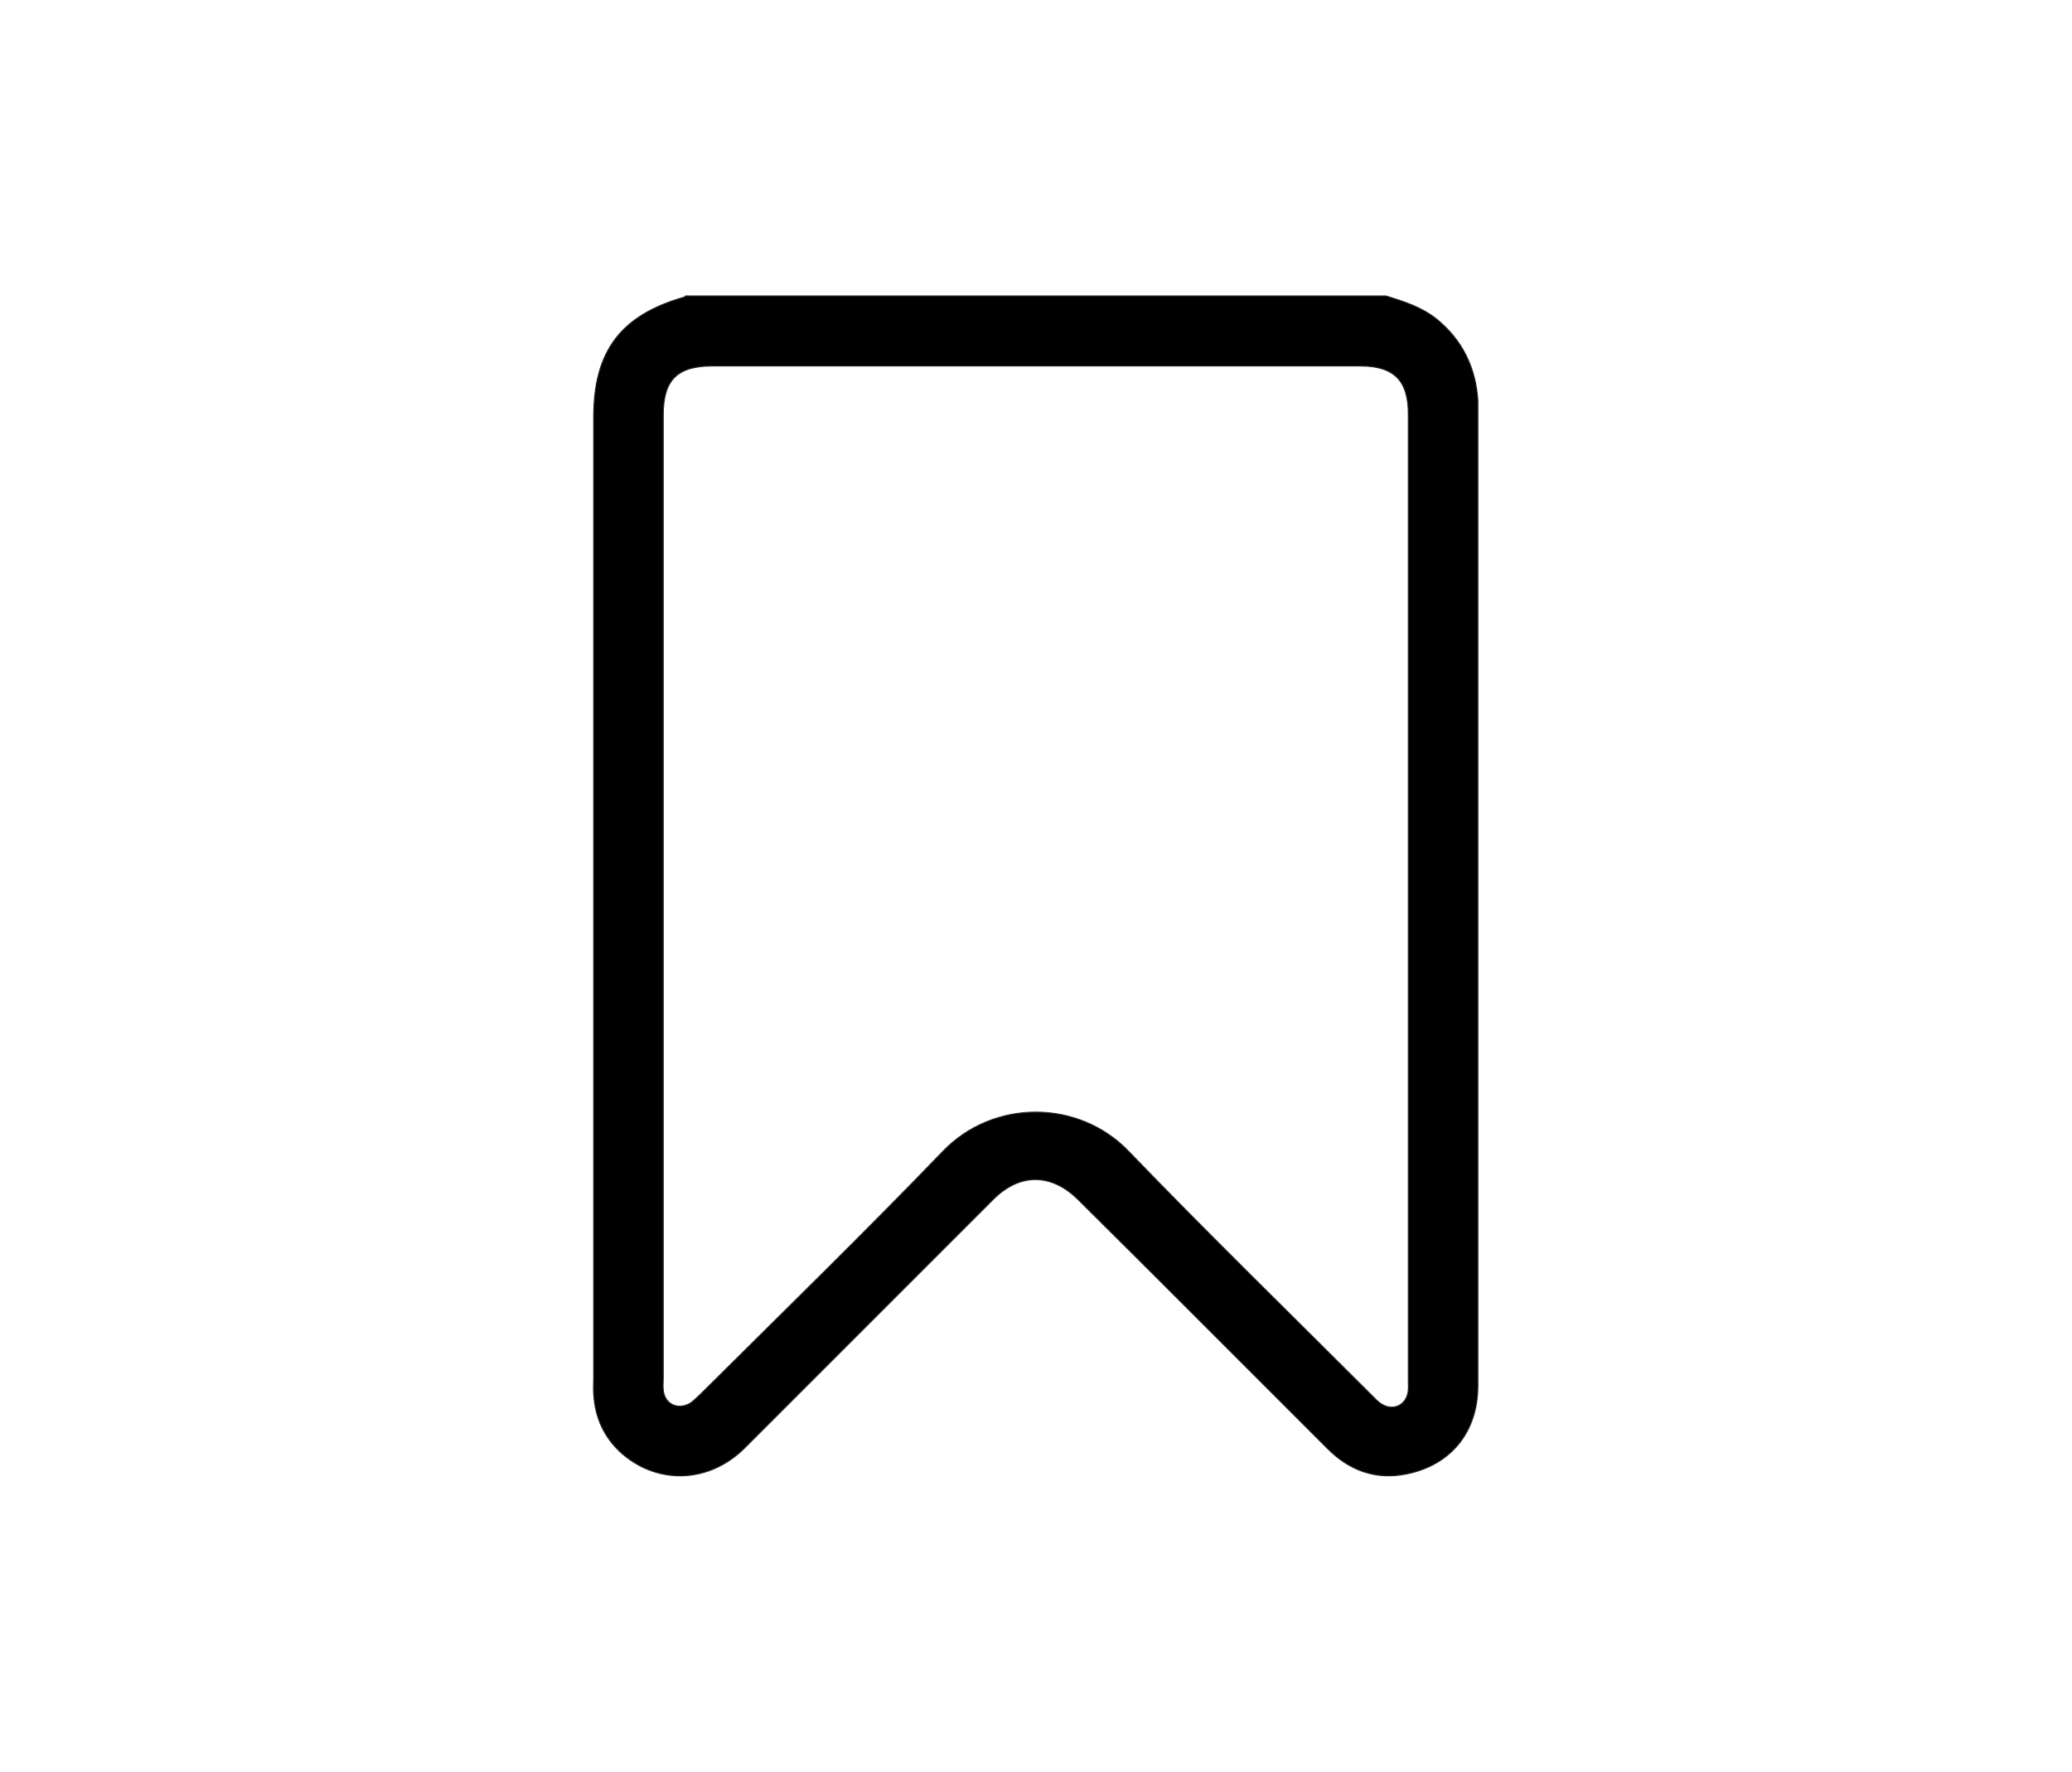
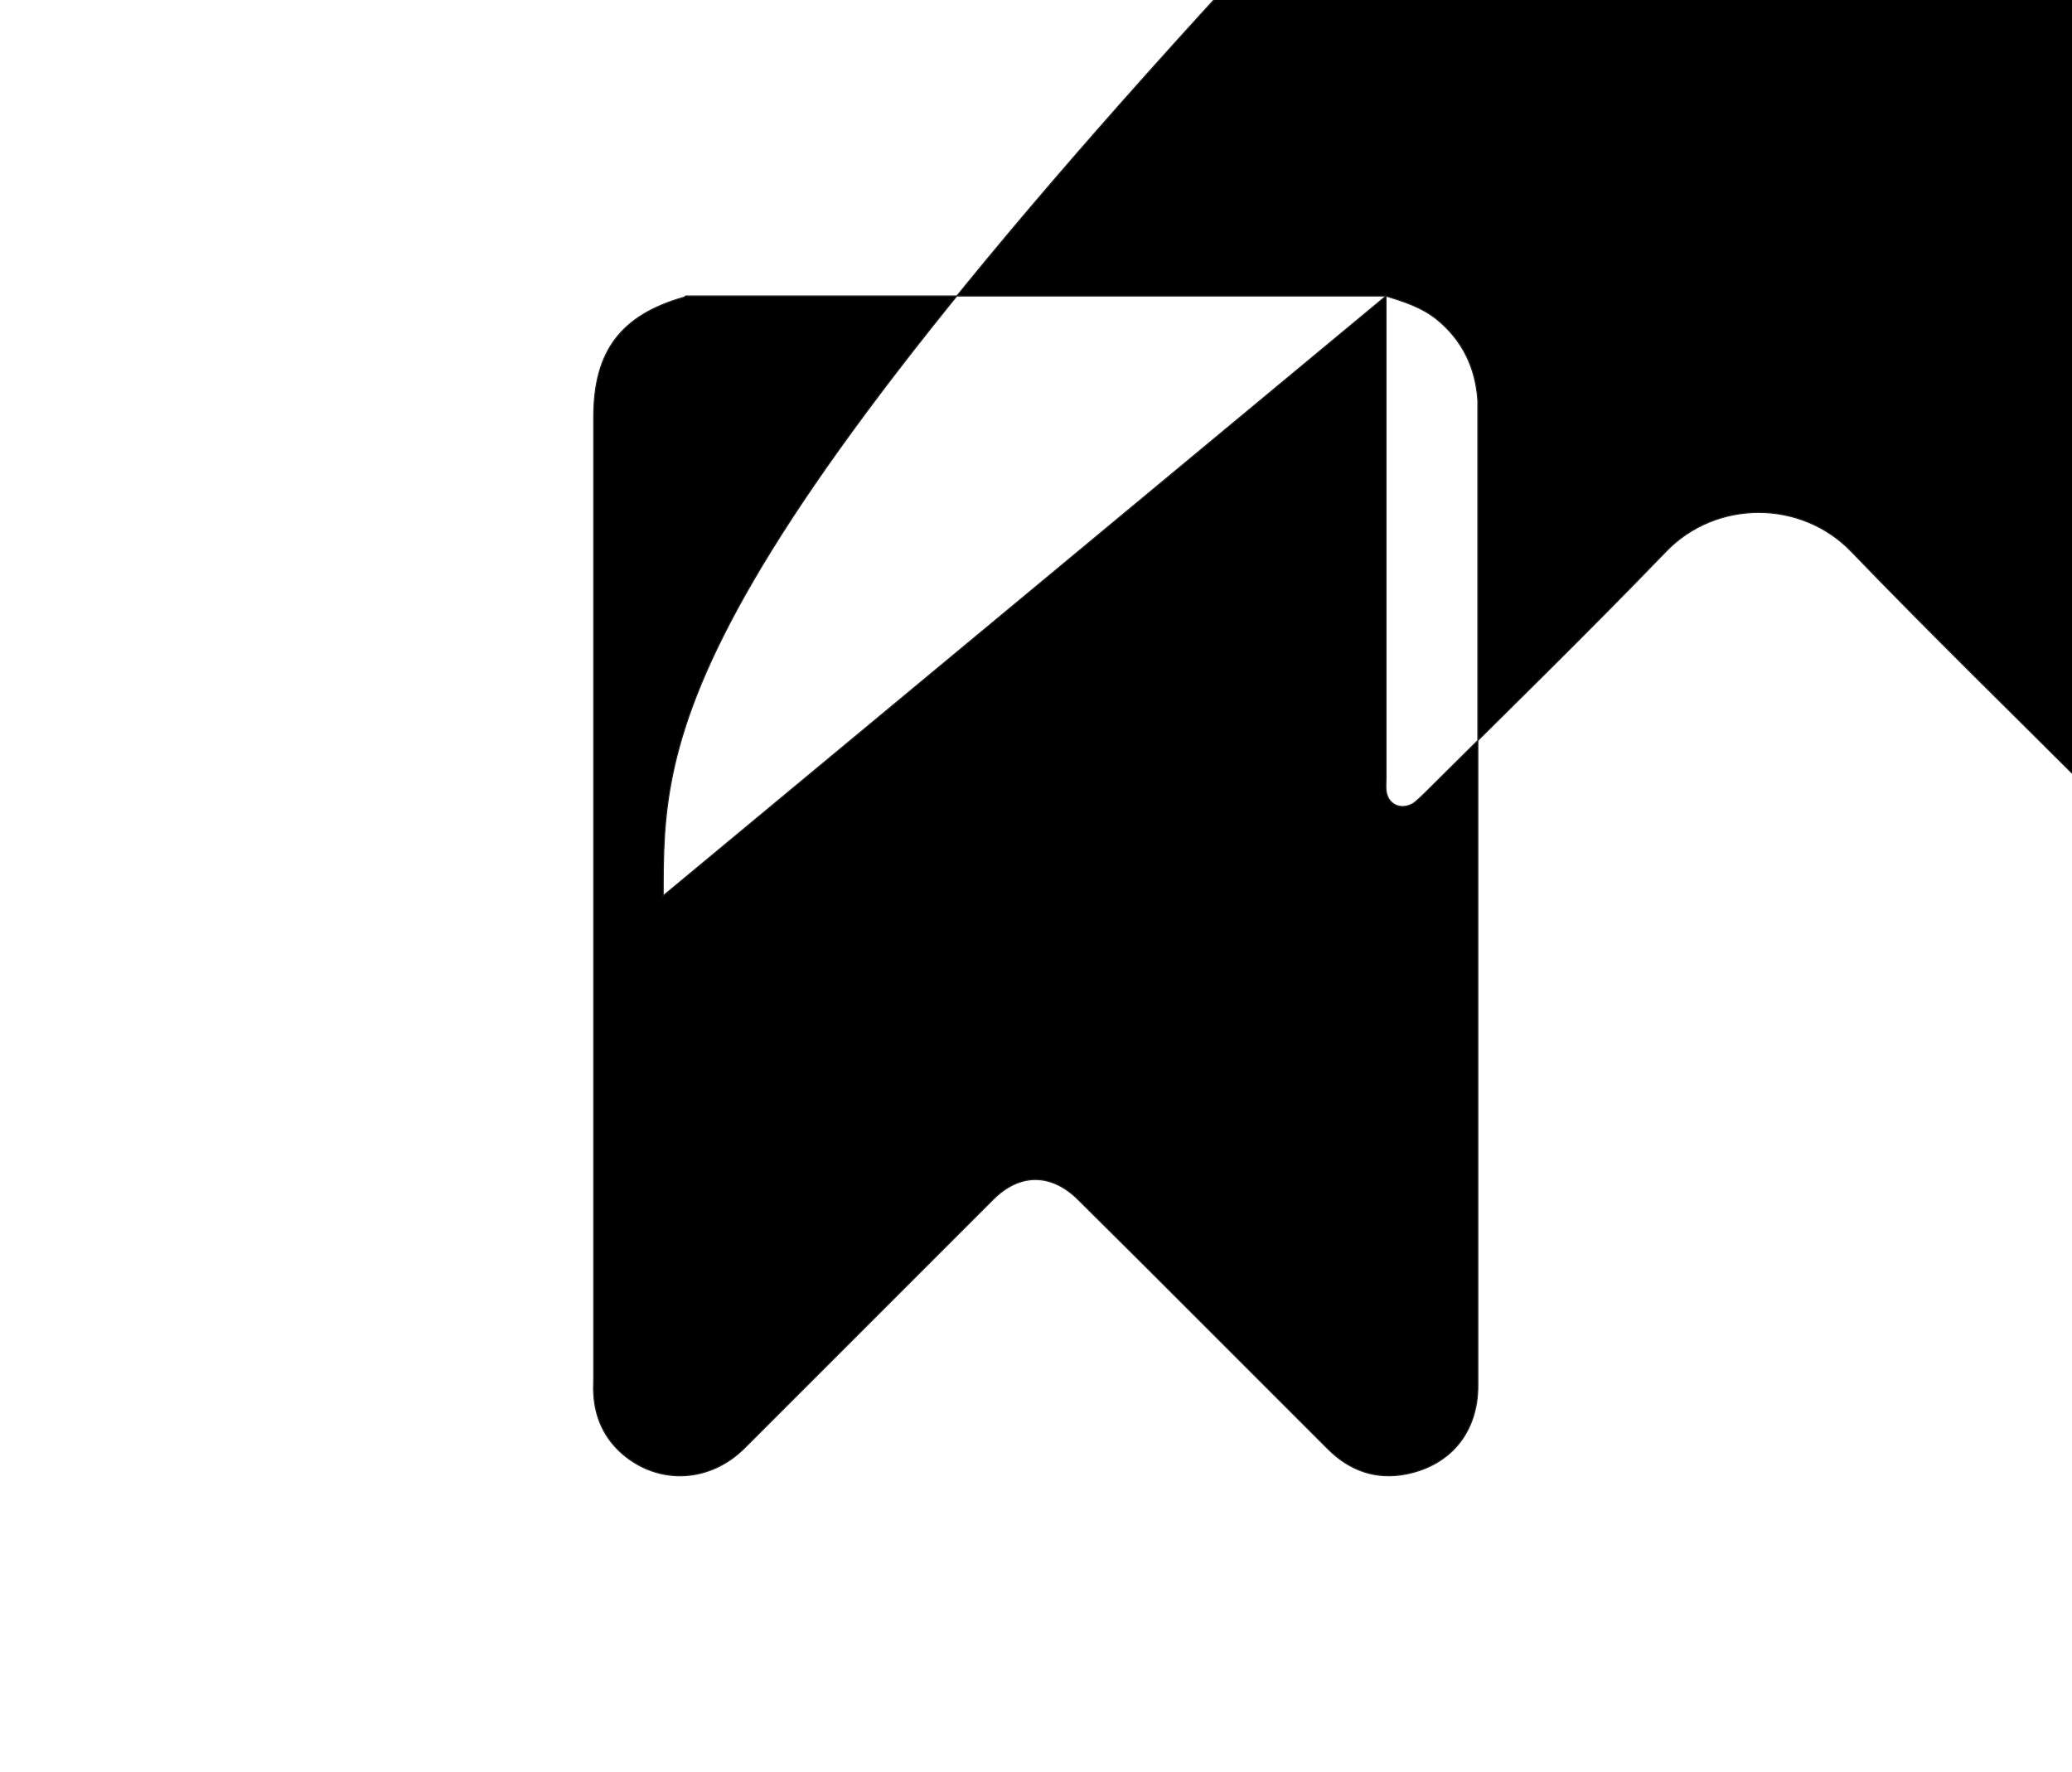
<svg xmlns="http://www.w3.org/2000/svg" version="1.1" id="Layer_1" x="0px" y="0px" viewBox="0 0 483 413" style="enable-background:new 0 0 483 413;" xml:space="preserve">
  <style type="text/css">
	.st0{stroke:#231F20;stroke-width:0.25;stroke-miterlimit:10;}
</style>
  <g>
-     <path class="st0" d="M323.1,69c4.2,1.3,8.3,2.6,11.8,5.4c6,4.9,9.1,11.3,9.6,19c0,0.6,0,1.3,0,1.9c0,75.9,0,151.8,0,227.7   c0,10.7-6.2,18.5-16.7,20.6c-7.1,1.4-13.2-0.8-18.3-5.9c-9.7-9.7-19.4-19.4-29.1-29.1c-9.7-9.7-19.4-19.4-29.1-29   c-6.3-6.2-13.6-6.2-19.8,0c-19.3,19.3-38.6,38.6-57.9,57.9c-8.1,8.1-19.9,8.7-28.4,1.5c-4.3-3.7-6.5-8.5-6.8-14.1   c-0.1-1.2,0-2.3,0-3.5c0-74.7,0-149.5,0-224.2c0-15.3,6.3-23.7,21-27.9c0.2,0,0.3-0.2,0.4-0.3C214.3,69,268.7,69,323.1,69z    M154.6,208.8c0,37.5,0,75,0,112.5c0,0.9-0.1,1.8,0,2.7c0.3,3.3,3.4,4.8,6.3,3.1c0.9-0.6,1.6-1.4,2.4-2.1   c18.9-18.8,38-37.4,56.5-56.6c11.7-12.2,31.6-12.2,43.3,0c18.5,19.2,37.6,37.8,56.5,56.7c0.8,0.8,1.6,1.7,2.6,2.3   c2.6,1.5,5.4,0.2,6-2.7c0.2-0.9,0.1-1.8,0.1-2.7c0-75.2,0-150.3,0-225.5c0-7.9-3.4-11.2-11.3-11.2c-50.3,0-100.6,0-150.9,0   c-8.3,0-11.5,3.3-11.5,11.5C154.6,134,154.6,171.4,154.6,208.8z" />
+     <path class="st0" d="M323.1,69c4.2,1.3,8.3,2.6,11.8,5.4c6,4.9,9.1,11.3,9.6,19c0,0.6,0,1.3,0,1.9c0,75.9,0,151.8,0,227.7   c0,10.7-6.2,18.5-16.7,20.6c-7.1,1.4-13.2-0.8-18.3-5.9c-9.7-9.7-19.4-19.4-29.1-29.1c-9.7-9.7-19.4-19.4-29.1-29   c-6.3-6.2-13.6-6.2-19.8,0c-19.3,19.3-38.6,38.6-57.9,57.9c-8.1,8.1-19.9,8.7-28.4,1.5c-4.3-3.7-6.5-8.5-6.8-14.1   c-0.1-1.2,0-2.3,0-3.5c0-74.7,0-149.5,0-224.2c0-15.3,6.3-23.7,21-27.9c0.2,0,0.3-0.2,0.4-0.3C214.3,69,268.7,69,323.1,69z    c0,37.5,0,75,0,112.5c0,0.9-0.1,1.8,0,2.7c0.3,3.3,3.4,4.8,6.3,3.1c0.9-0.6,1.6-1.4,2.4-2.1   c18.9-18.8,38-37.4,56.5-56.6c11.7-12.2,31.6-12.2,43.3,0c18.5,19.2,37.6,37.8,56.5,56.7c0.8,0.8,1.6,1.7,2.6,2.3   c2.6,1.5,5.4,0.2,6-2.7c0.2-0.9,0.1-1.8,0.1-2.7c0-75.2,0-150.3,0-225.5c0-7.9-3.4-11.2-11.3-11.2c-50.3,0-100.6,0-150.9,0   c-8.3,0-11.5,3.3-11.5,11.5C154.6,134,154.6,171.4,154.6,208.8z" />
  </g>
</svg>